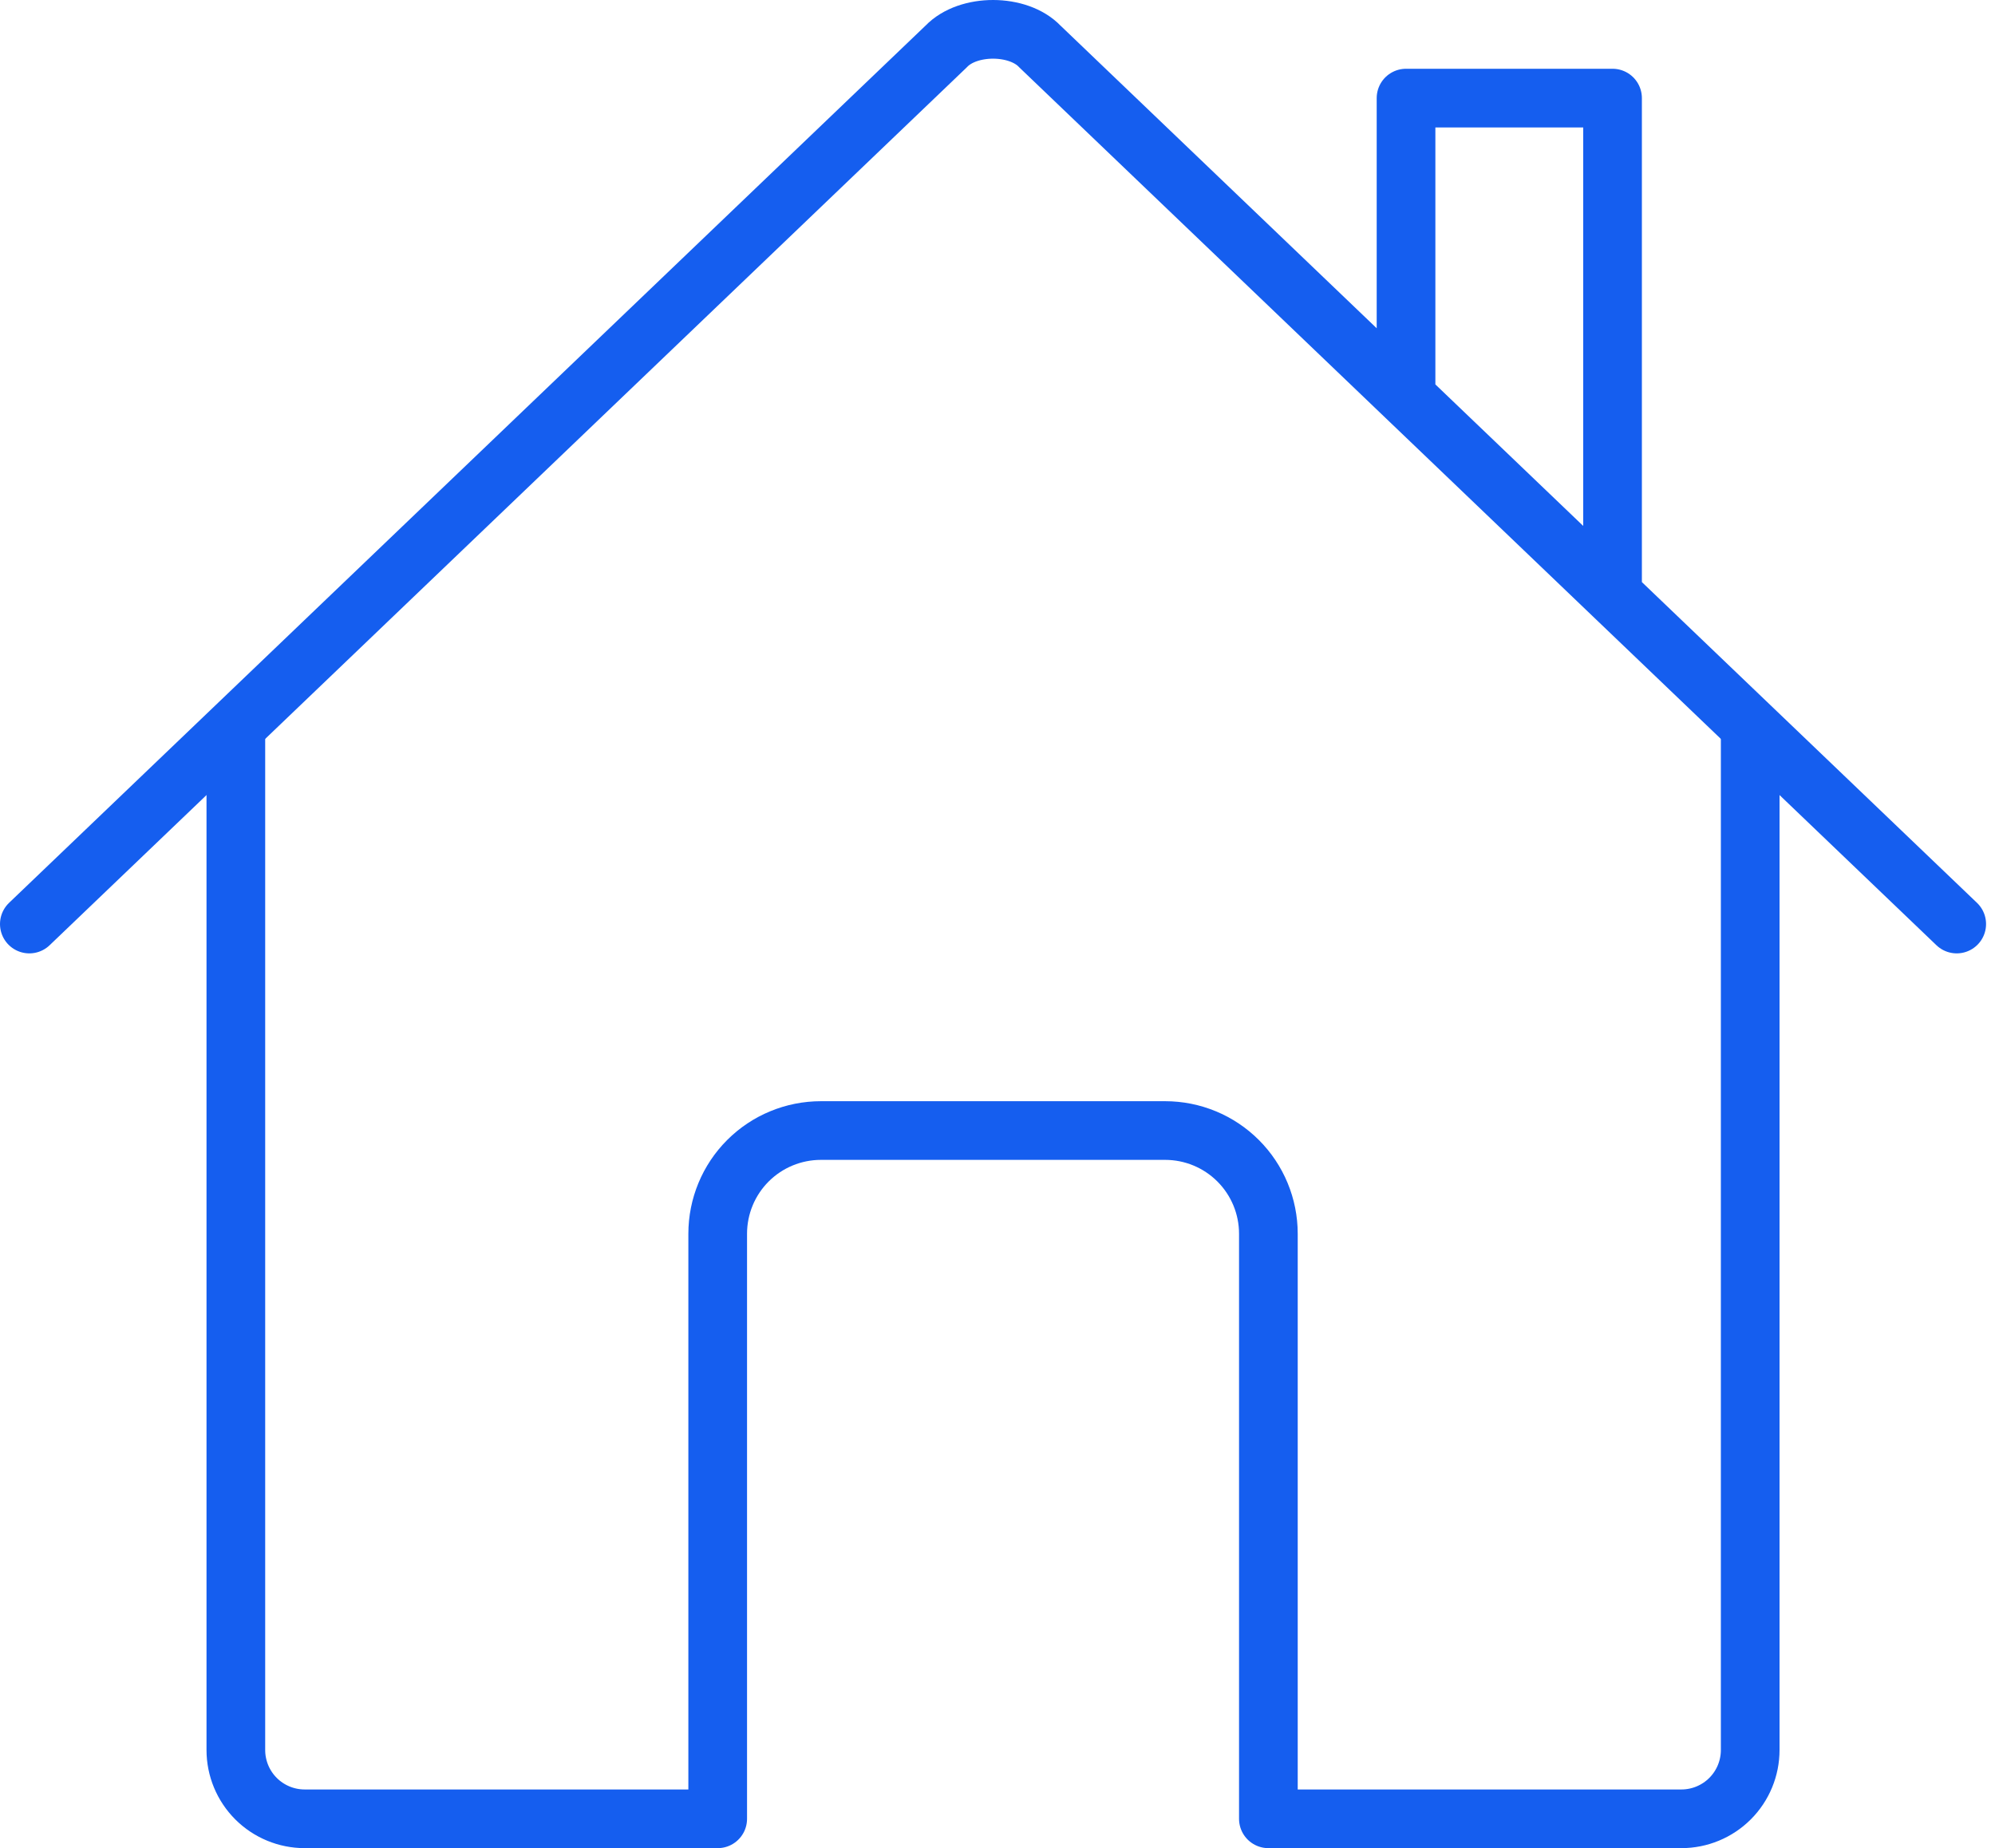
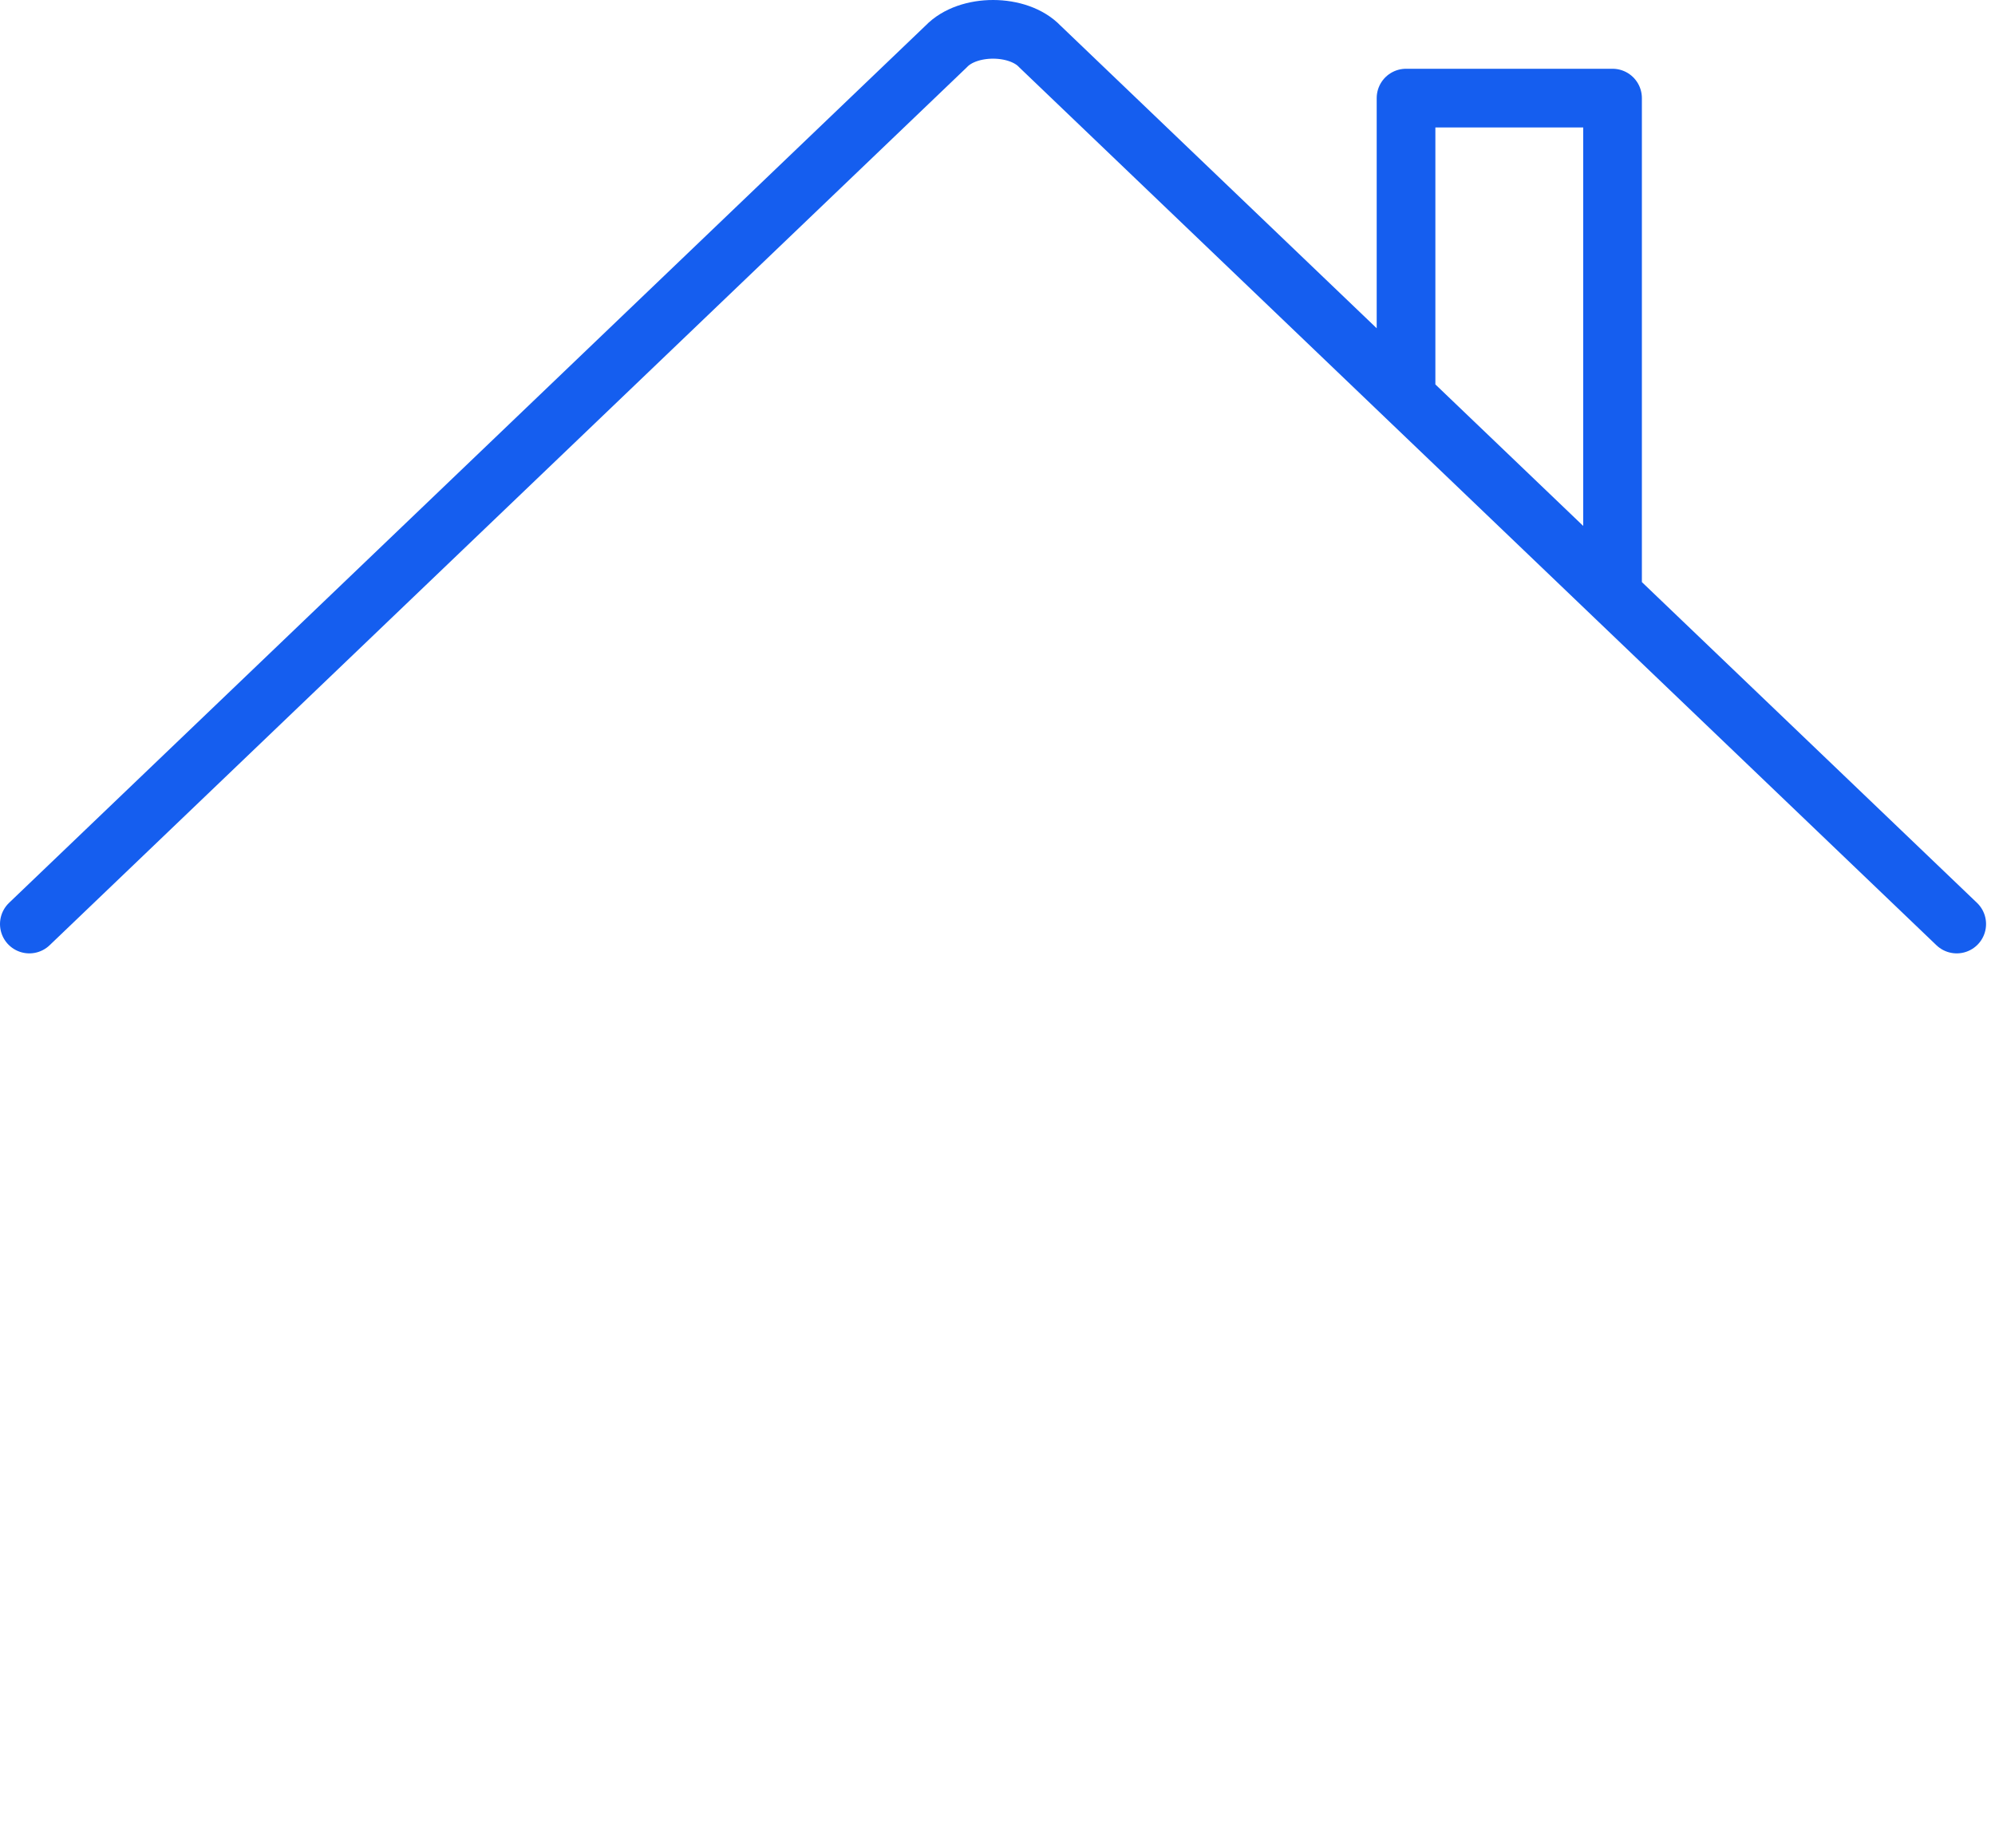
<svg xmlns="http://www.w3.org/2000/svg" fill="none" viewBox="0 0 68 63" height="63" width="68">
-   <path stroke-linejoin="round" stroke-linecap="round" stroke-width="2" stroke="#155EEF" d="M8.039 25.047V59.654C8.039 60.276 8.286 60.873 8.726 61.313C9.166 61.753 9.763 62 10.385 62H24.463V42.057C24.463 41.123 24.833 40.228 25.493 39.568C26.153 38.908 27.049 38.538 27.982 38.538H39.713C40.647 38.538 41.542 38.908 42.202 39.568C42.862 40.228 43.233 41.123 43.233 42.057V62H57.31C57.932 62 58.529 61.753 58.969 61.313C59.409 60.873 59.656 60.276 59.656 59.654V25.047" />
  <path stroke-linejoin="round" stroke-linecap="round" stroke-width="2" stroke="#155EEF" d="M66.695 31.499L35.444 1.584C34.711 0.81 32.997 0.801 32.251 1.584L1 31.499M54.964 20.207V3.344H47.925V13.462" />
</svg>